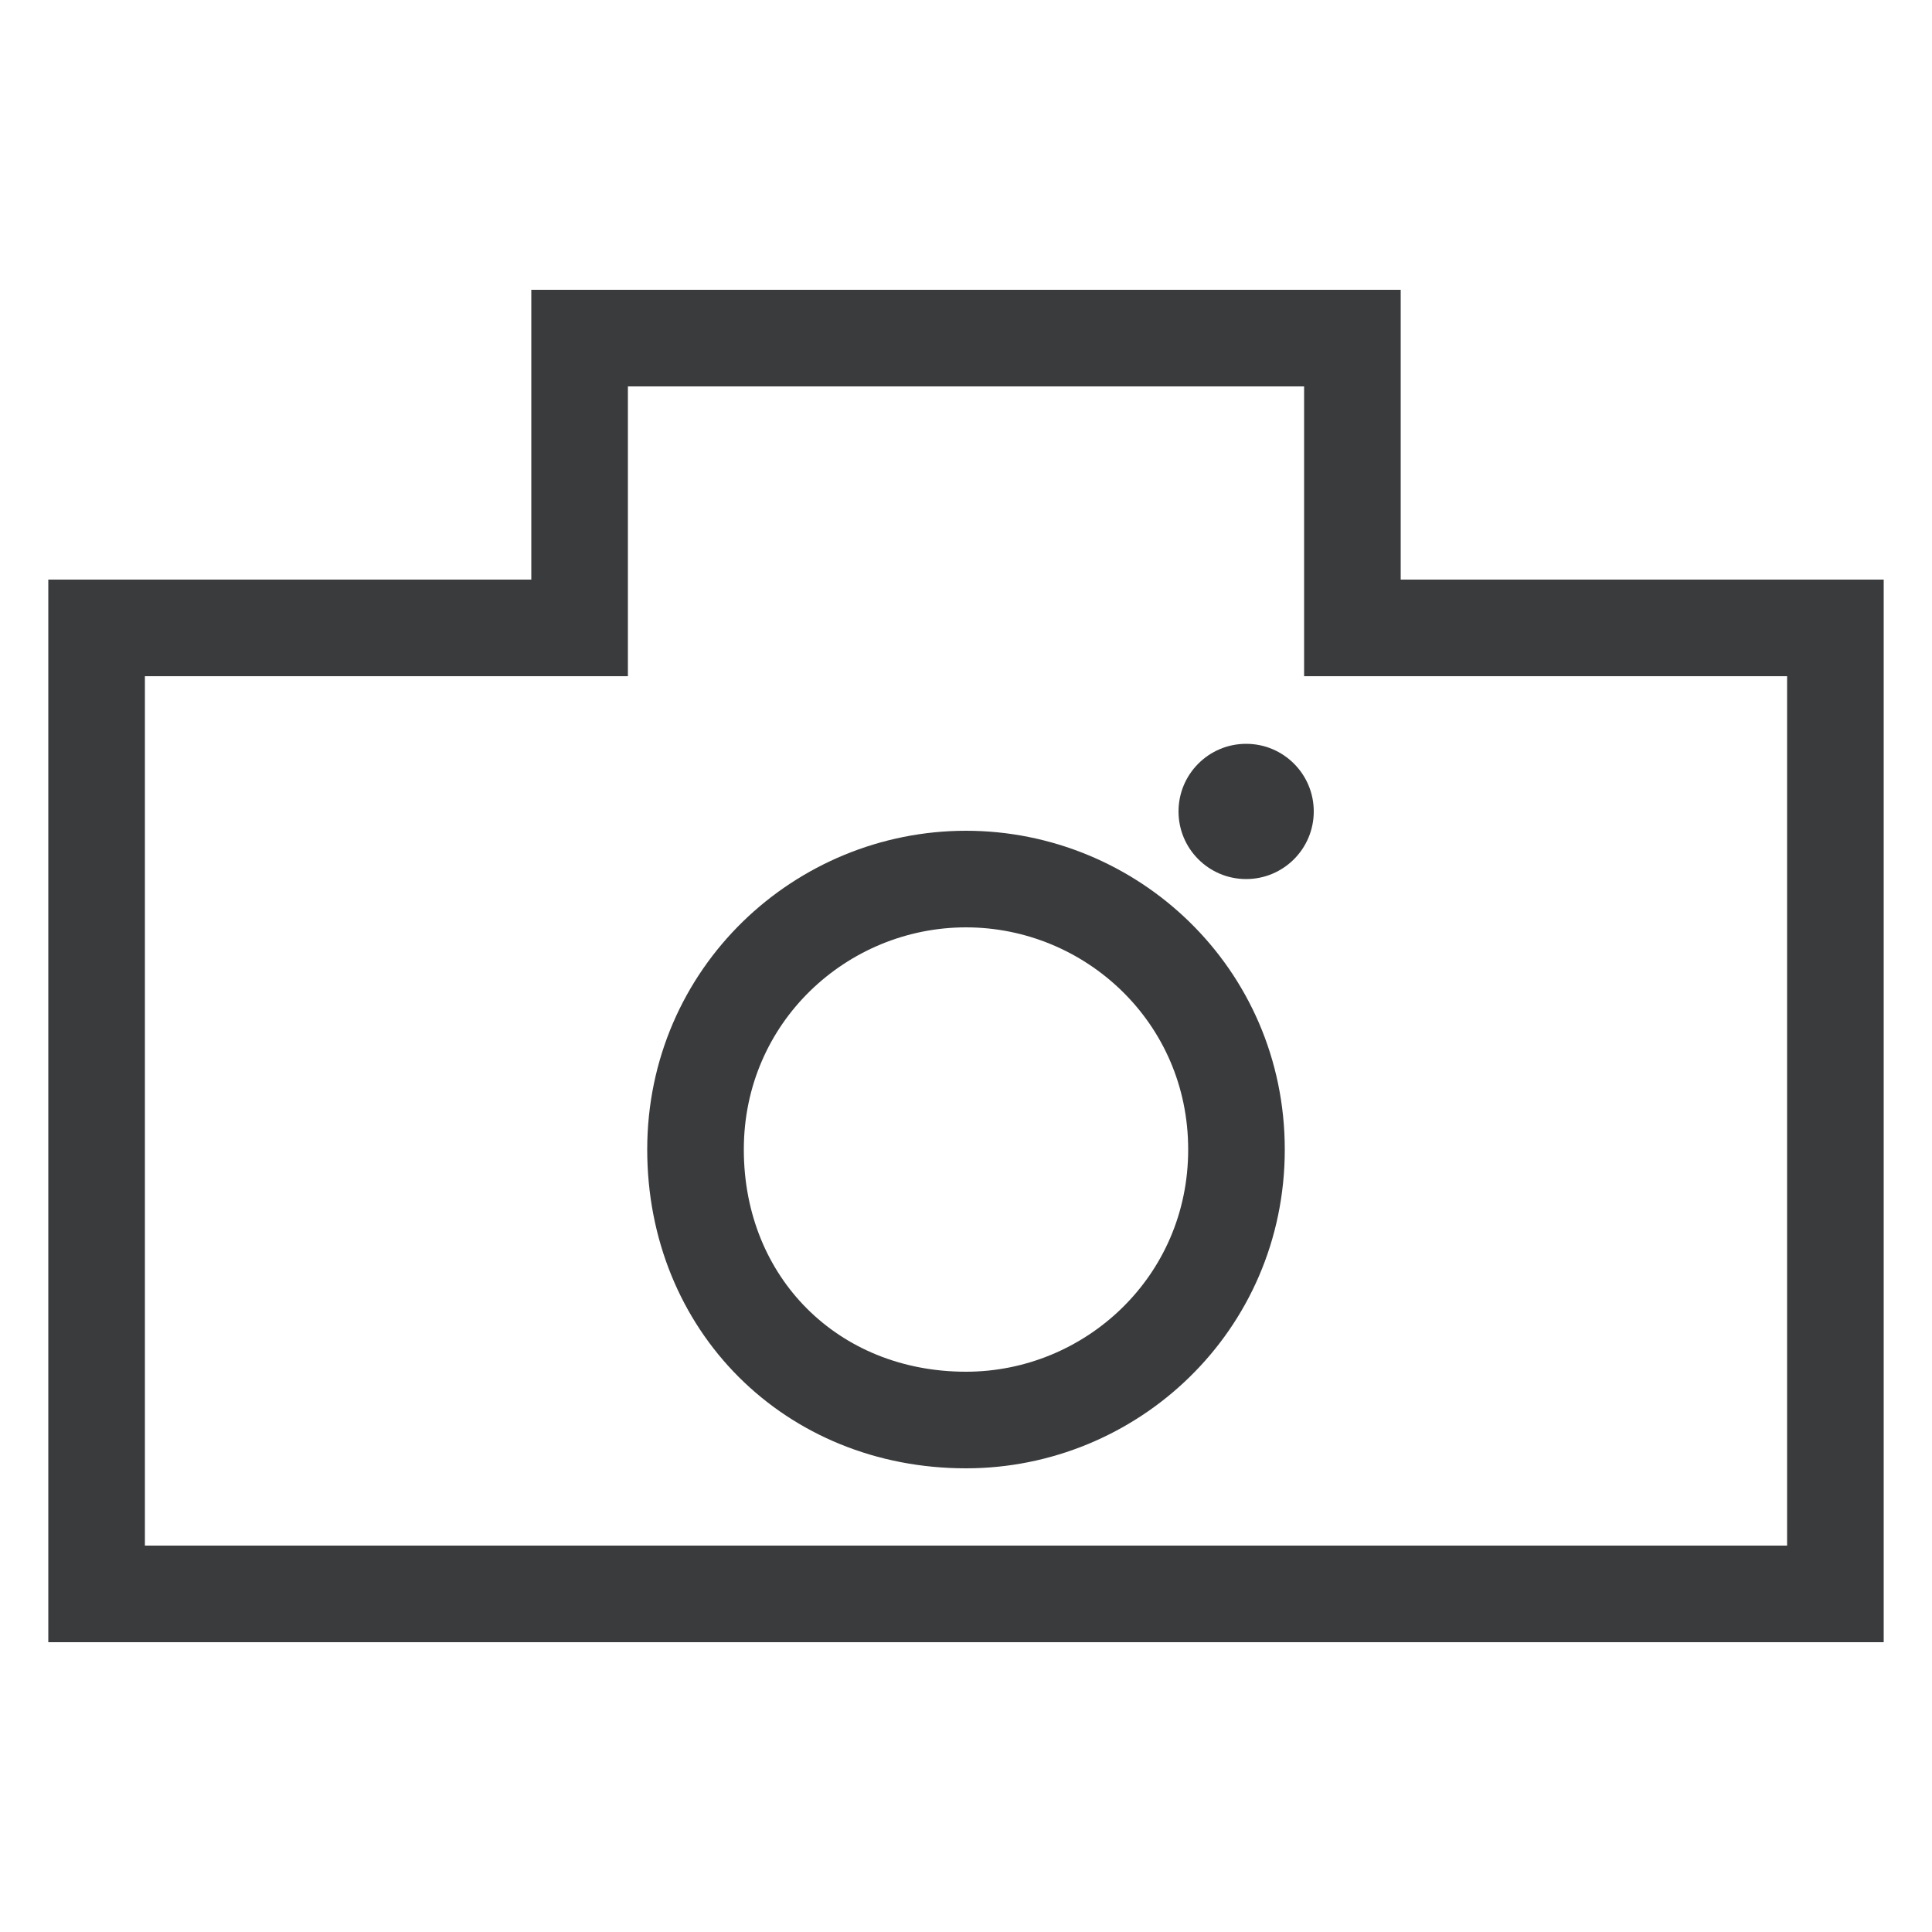
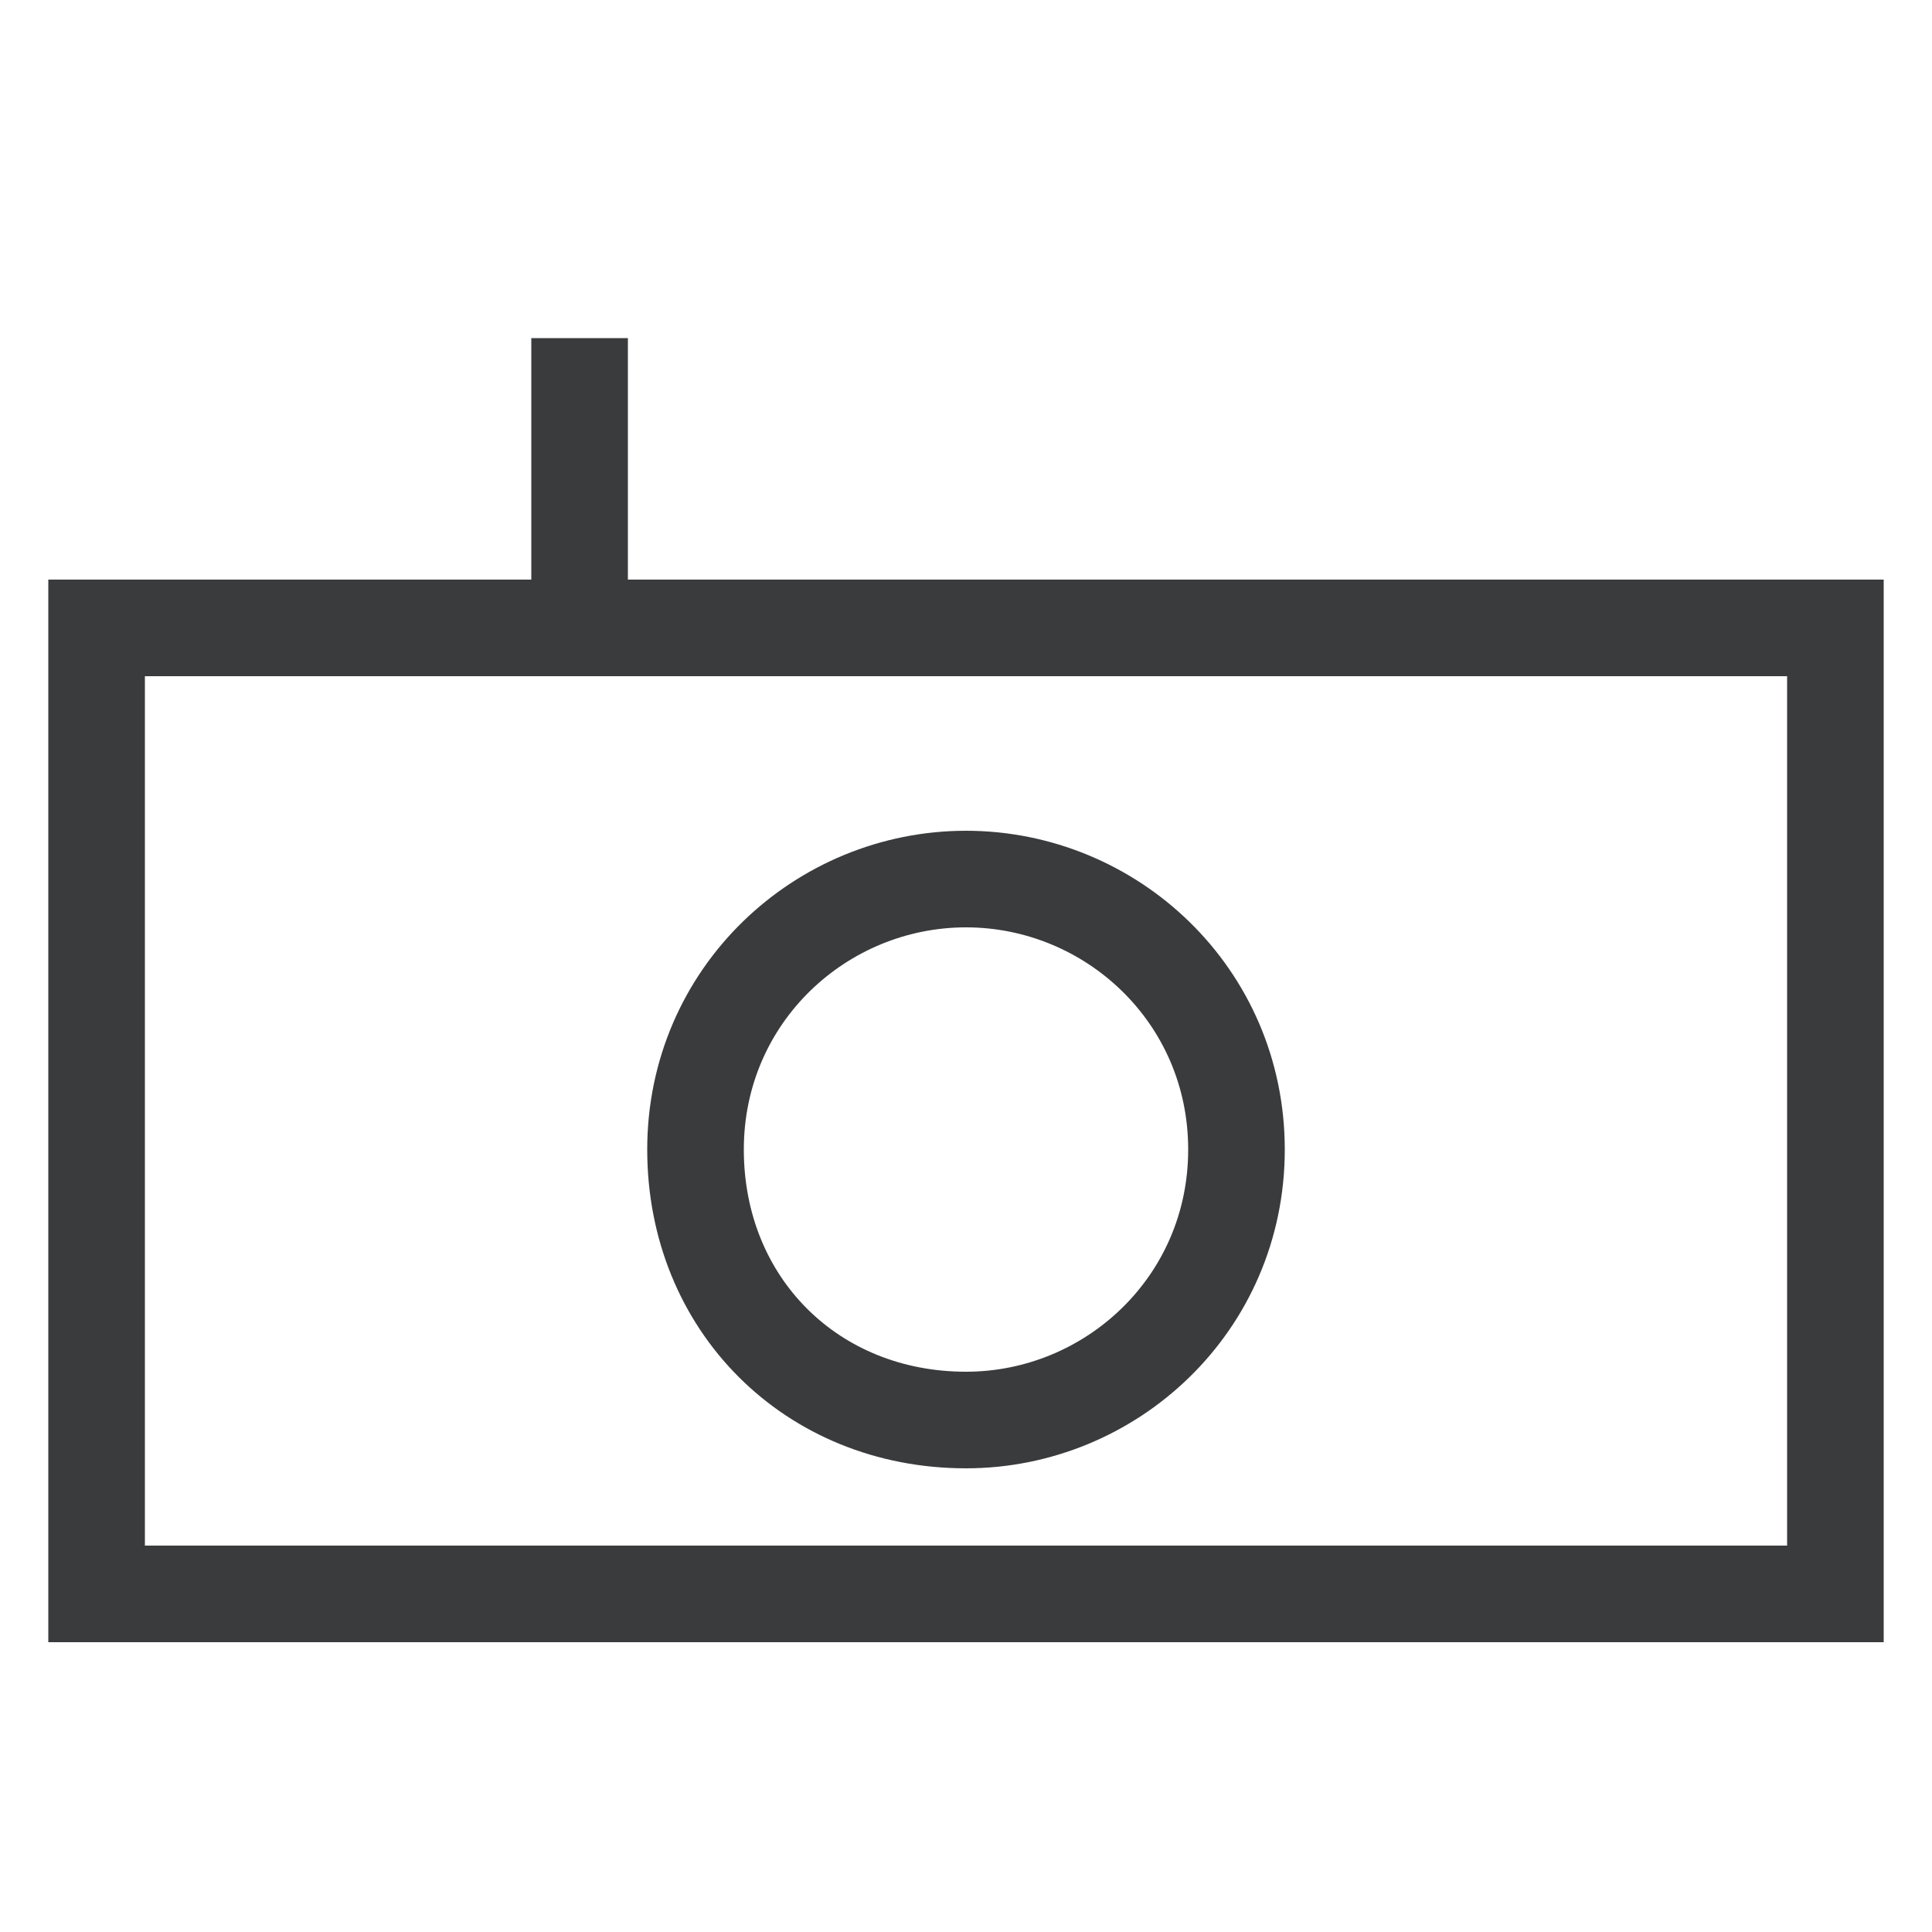
<svg xmlns="http://www.w3.org/2000/svg" width="20" height="20" viewBox="0 0 20 20">
-   <path d="M19 6.5v10H1v-10h5v-3h8v3zm-9 2.6c-1.5 0-2.8 1.2-2.8 2.8s1.2 2.8 2.8 2.8c1.5 0 2.8-1.2 2.8-2.8S11.5 9.1 10 9.1z" style="fill:none;stroke:#3a3b3d;stroke-miterlimit:10" />
-   <circle cx="12.9" cy="8.4" r=".7" style="fill:#3a3b3d" />
+   <path d="M19 6.5v10H1v-10h5v-3v3zm-9 2.6c-1.5 0-2.8 1.2-2.8 2.8s1.2 2.8 2.8 2.8c1.5 0 2.8-1.2 2.8-2.8S11.5 9.1 10 9.1z" style="fill:none;stroke:#3a3b3d;stroke-miterlimit:10" />
</svg>